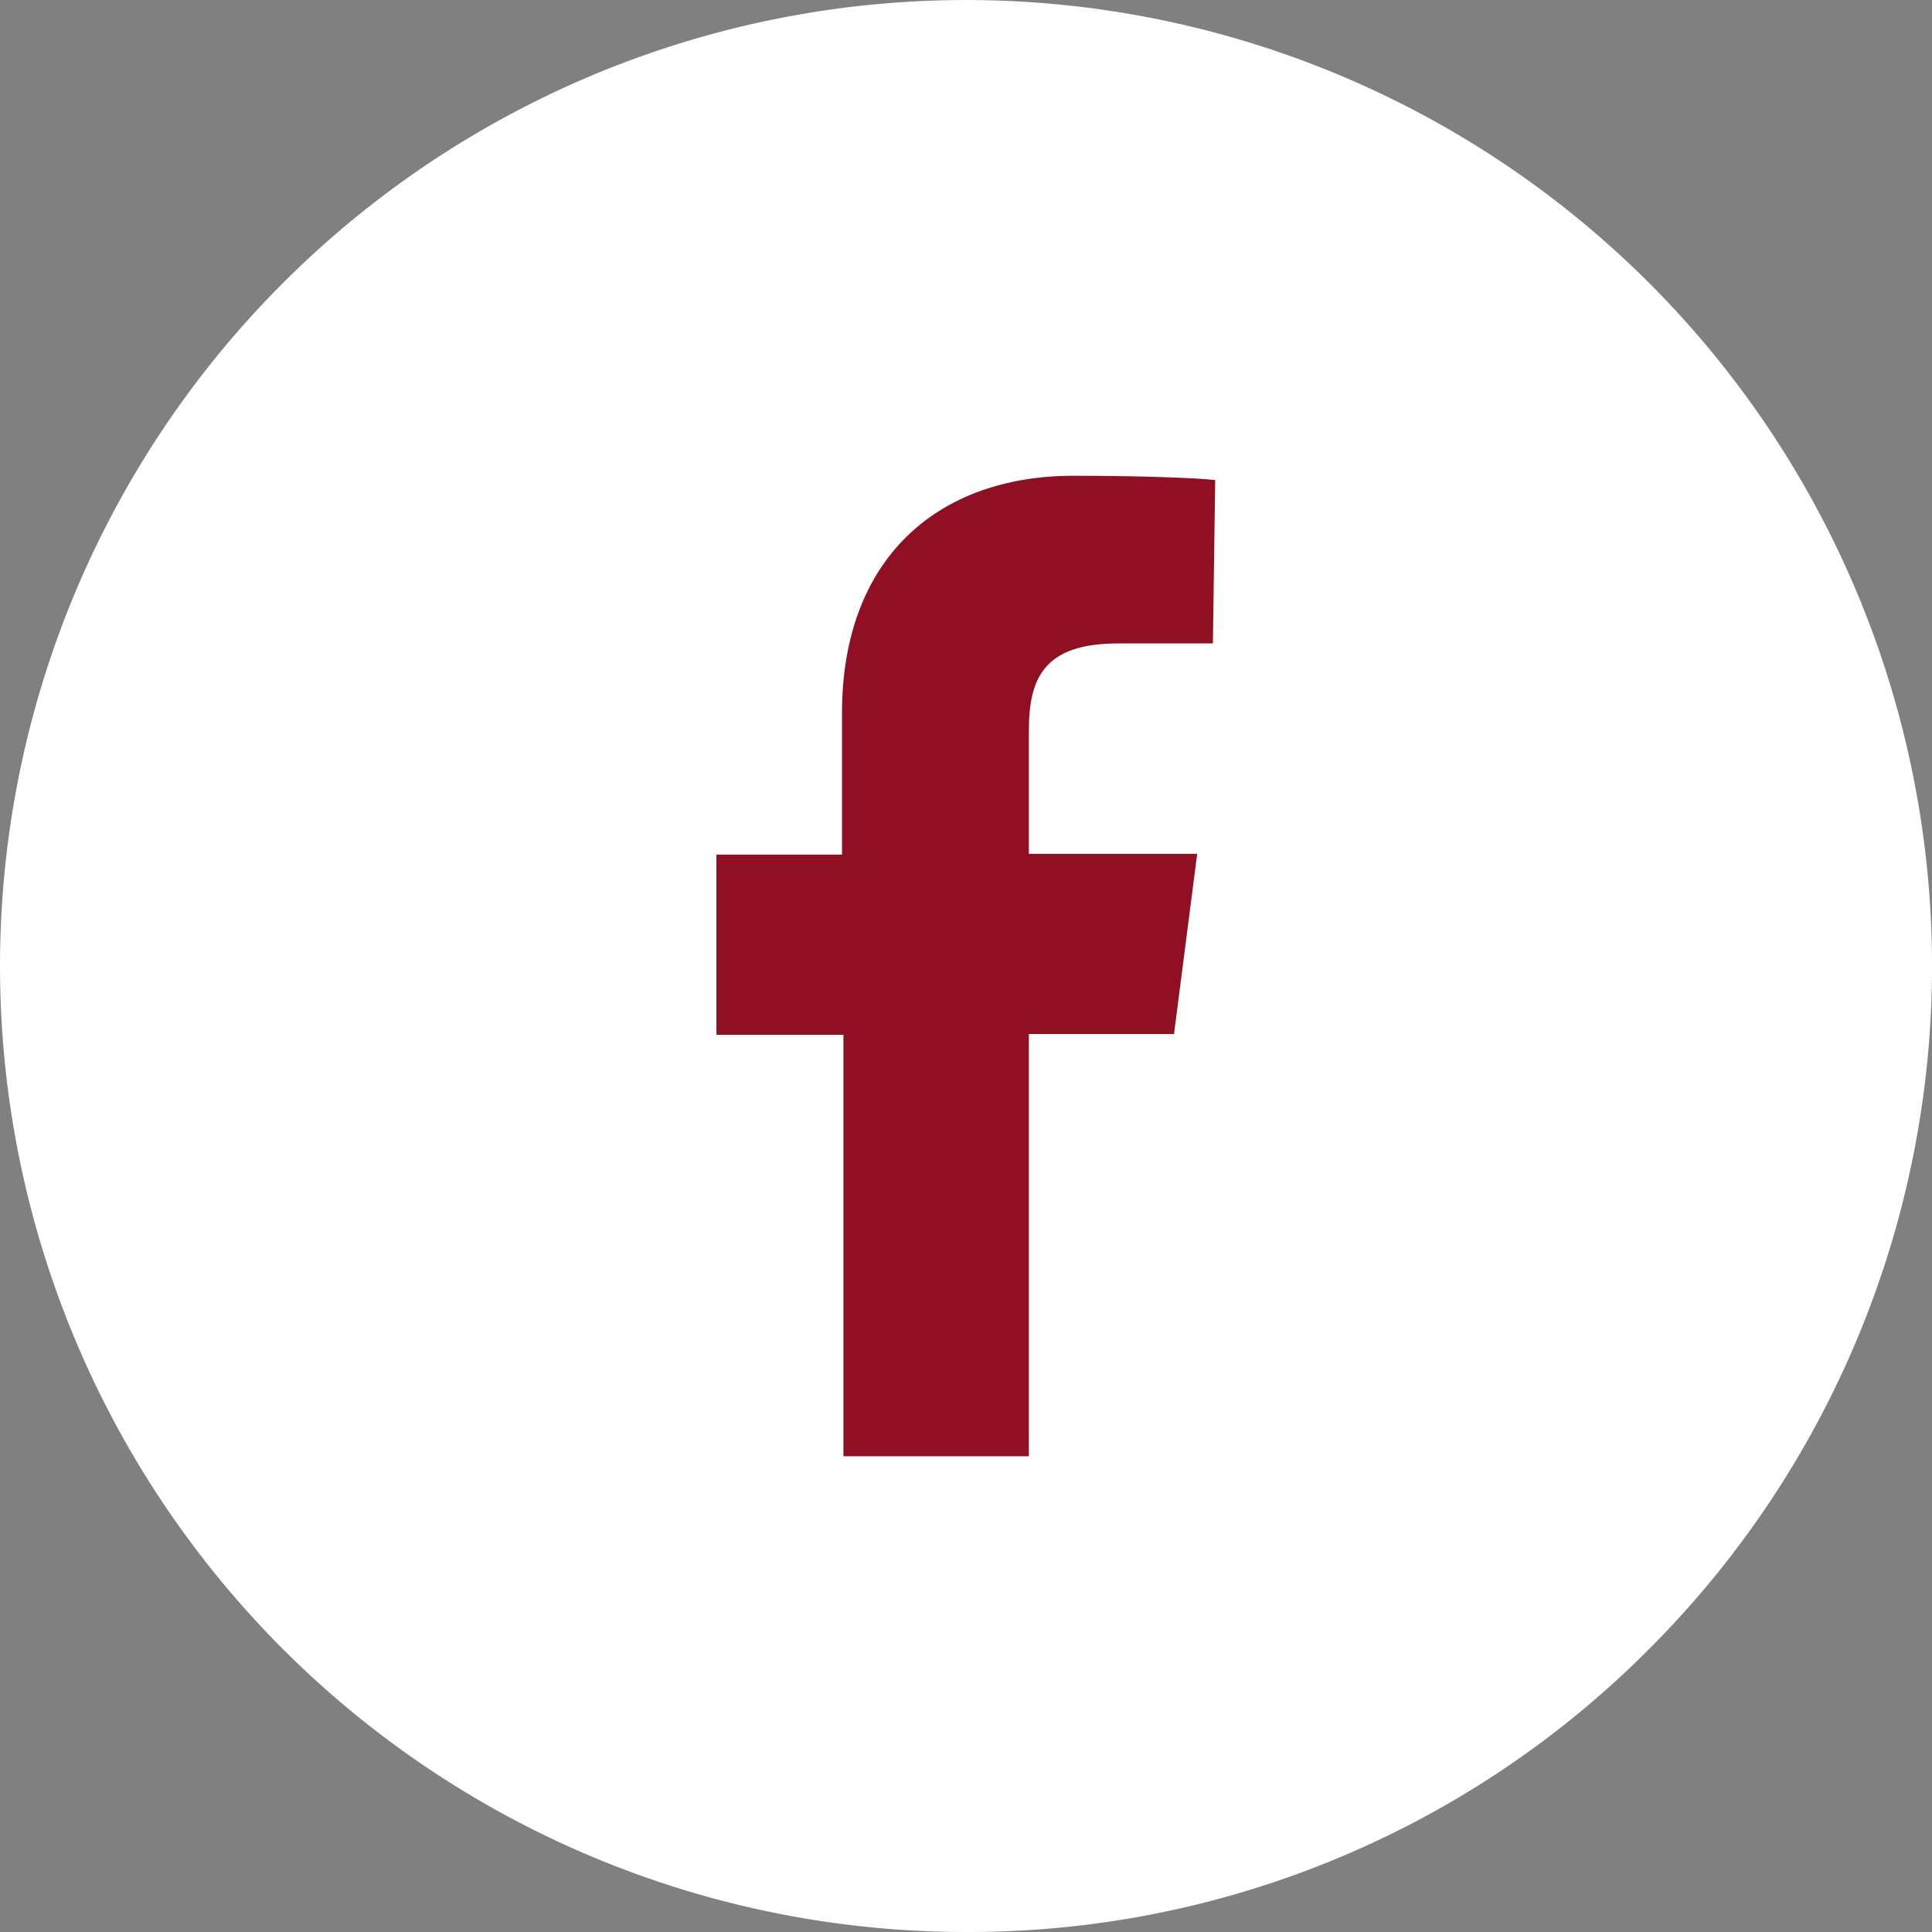
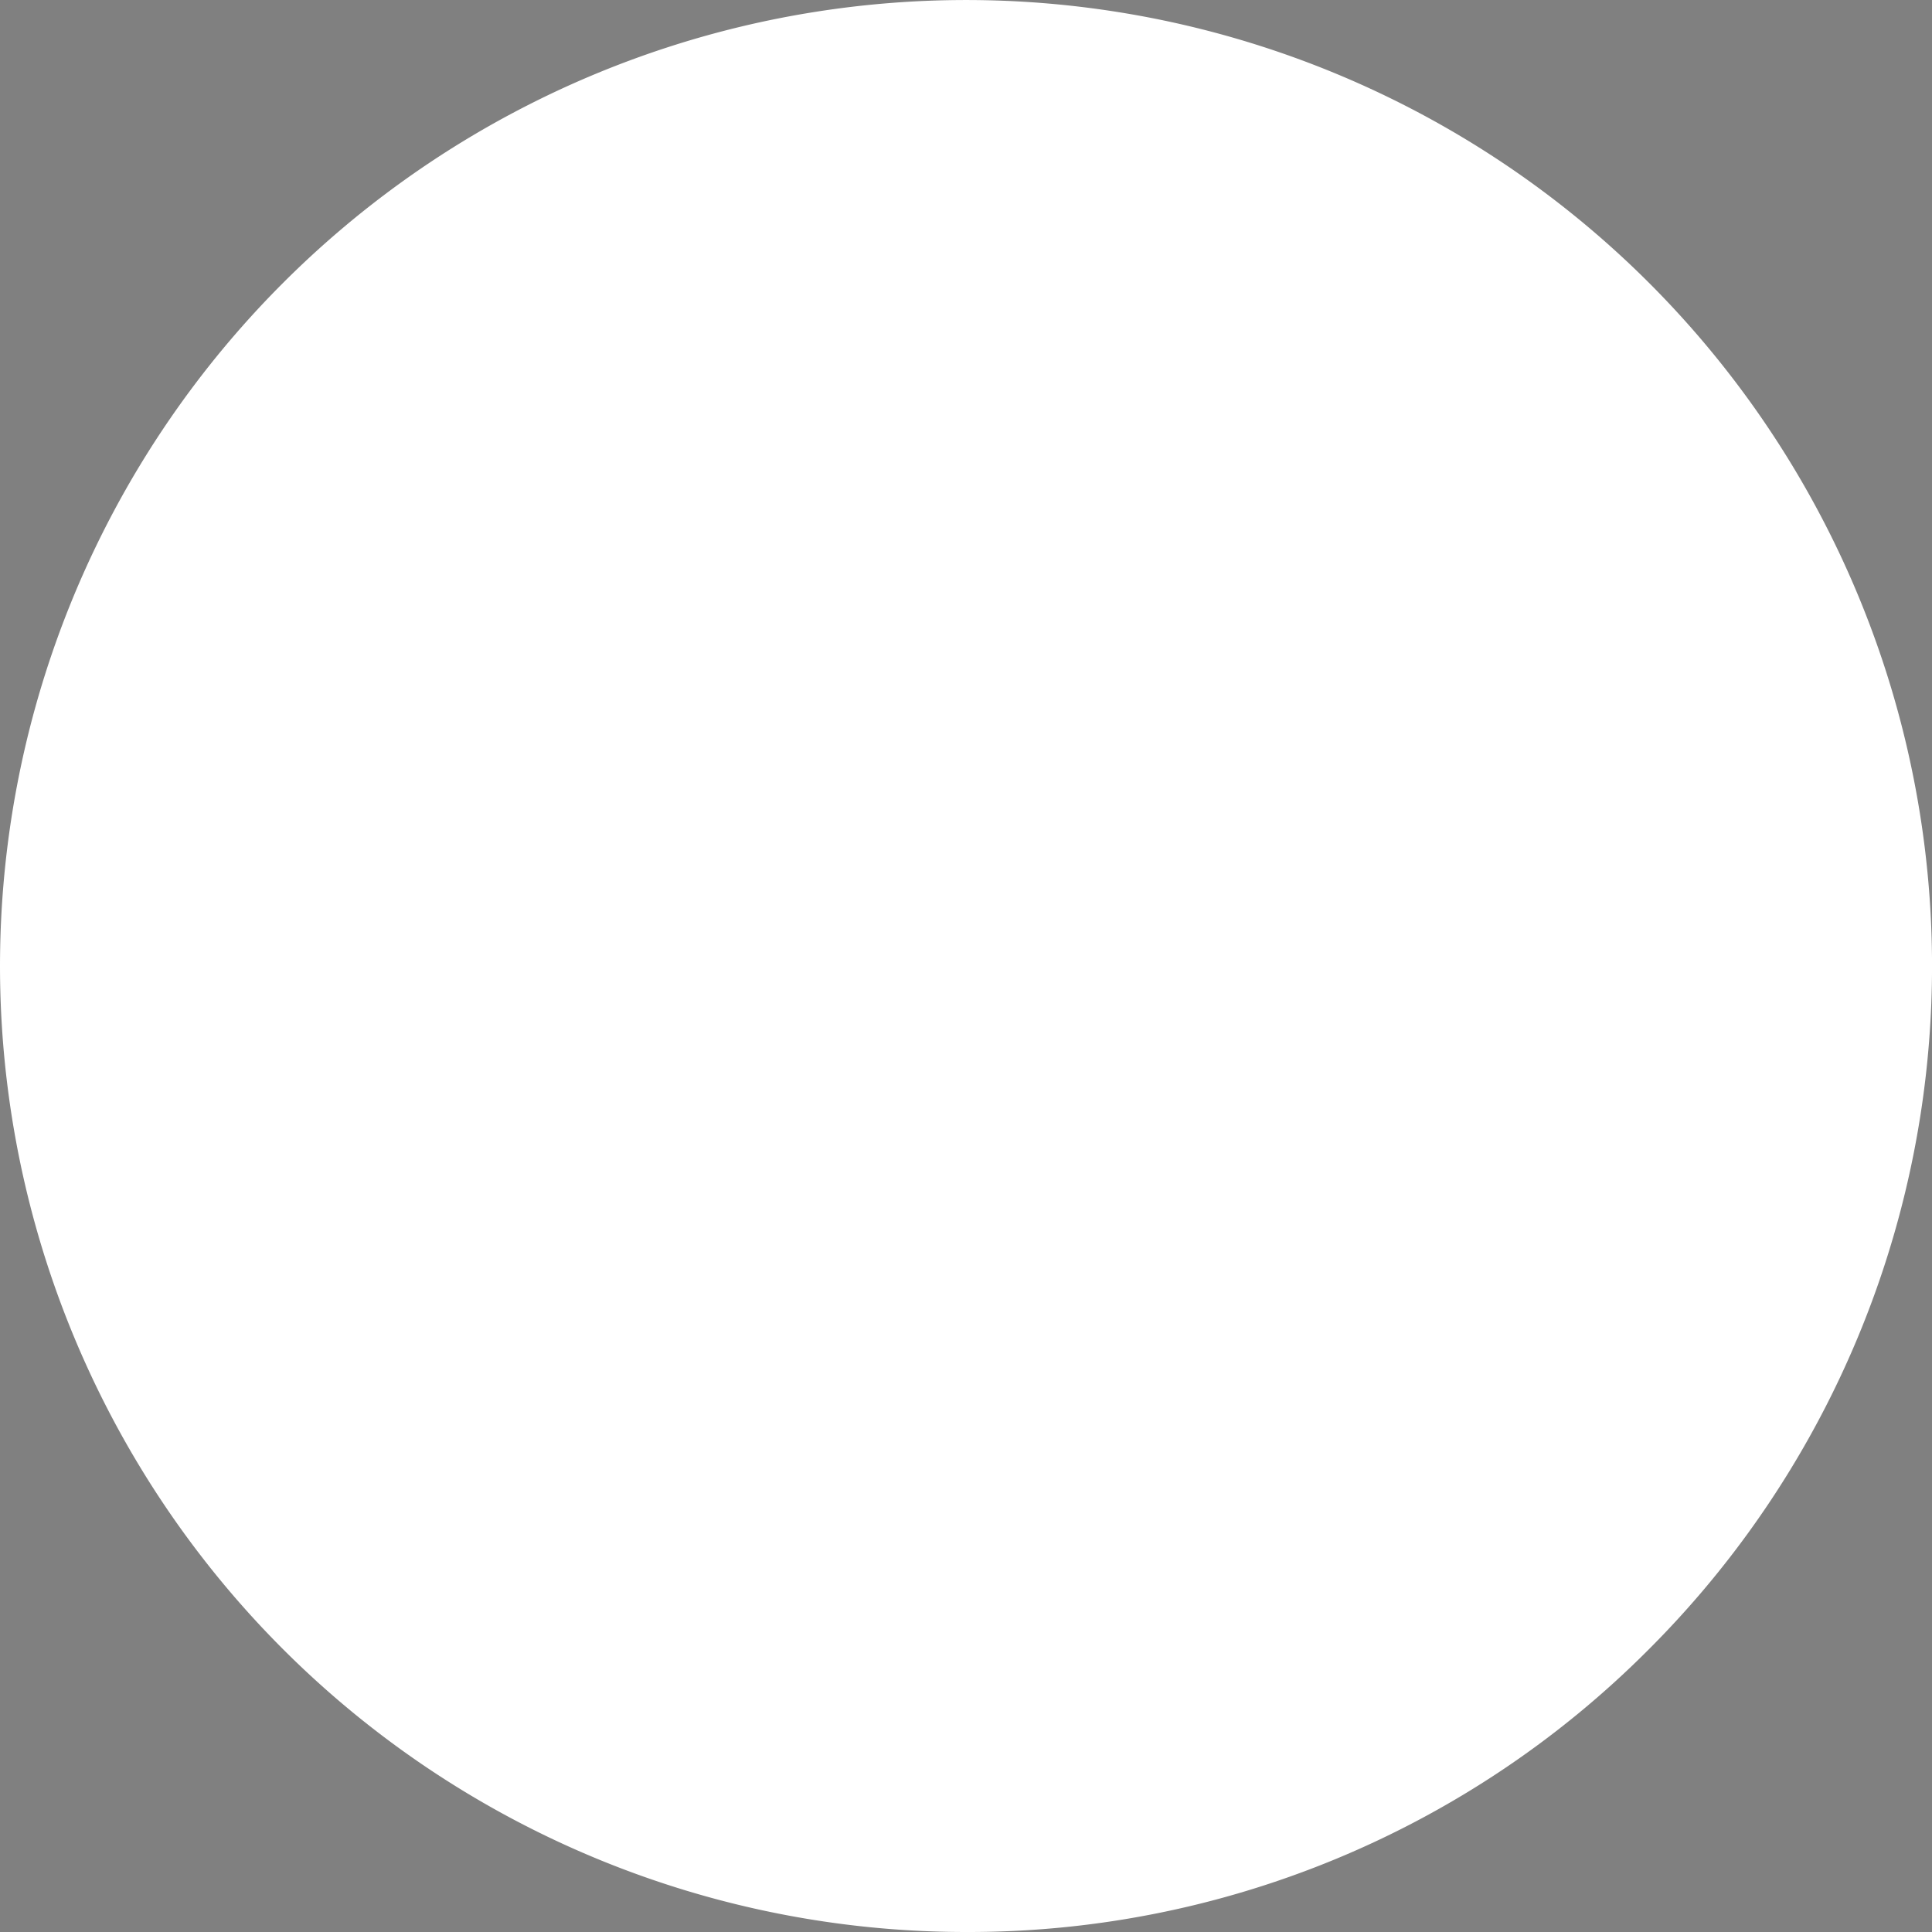
<svg xmlns="http://www.w3.org/2000/svg" id="Layer_1" data-name="Layer 1" viewBox="0 0 150.13 150.13">
  <rect x="0" y="0" width="150.13" height="150.13" fill="#808080" stroke="none" />
  <defs>
    <style>.cls-1{fill:#fff;}.cls-2{fill:#910f23;}</style>
  </defs>
  <path class="cls-1" d="M81.64,157.47A75.06,75.06,0,0,1,28.56,29.33,75.06,75.06,0,0,1,134.72,135.48,74.58,74.58,0,0,1,81.64,157.47Z" transform="translate(-6.57 -7.34)" />
-   <path class="cls-2" d="M93.44,57.34h7.38L101,44.65c-1.27-.17-5.87-.34-11-.34-10.65,0-18,6.5-18,18.44v11H62.24v14h9.87V120.5H86.52V87.69H97.8l1.8-14H86.52V64.13C86.52,60.1,87.64,57.34,93.44,57.34Z" transform="translate(-6.57 -7.34)" />
</svg>